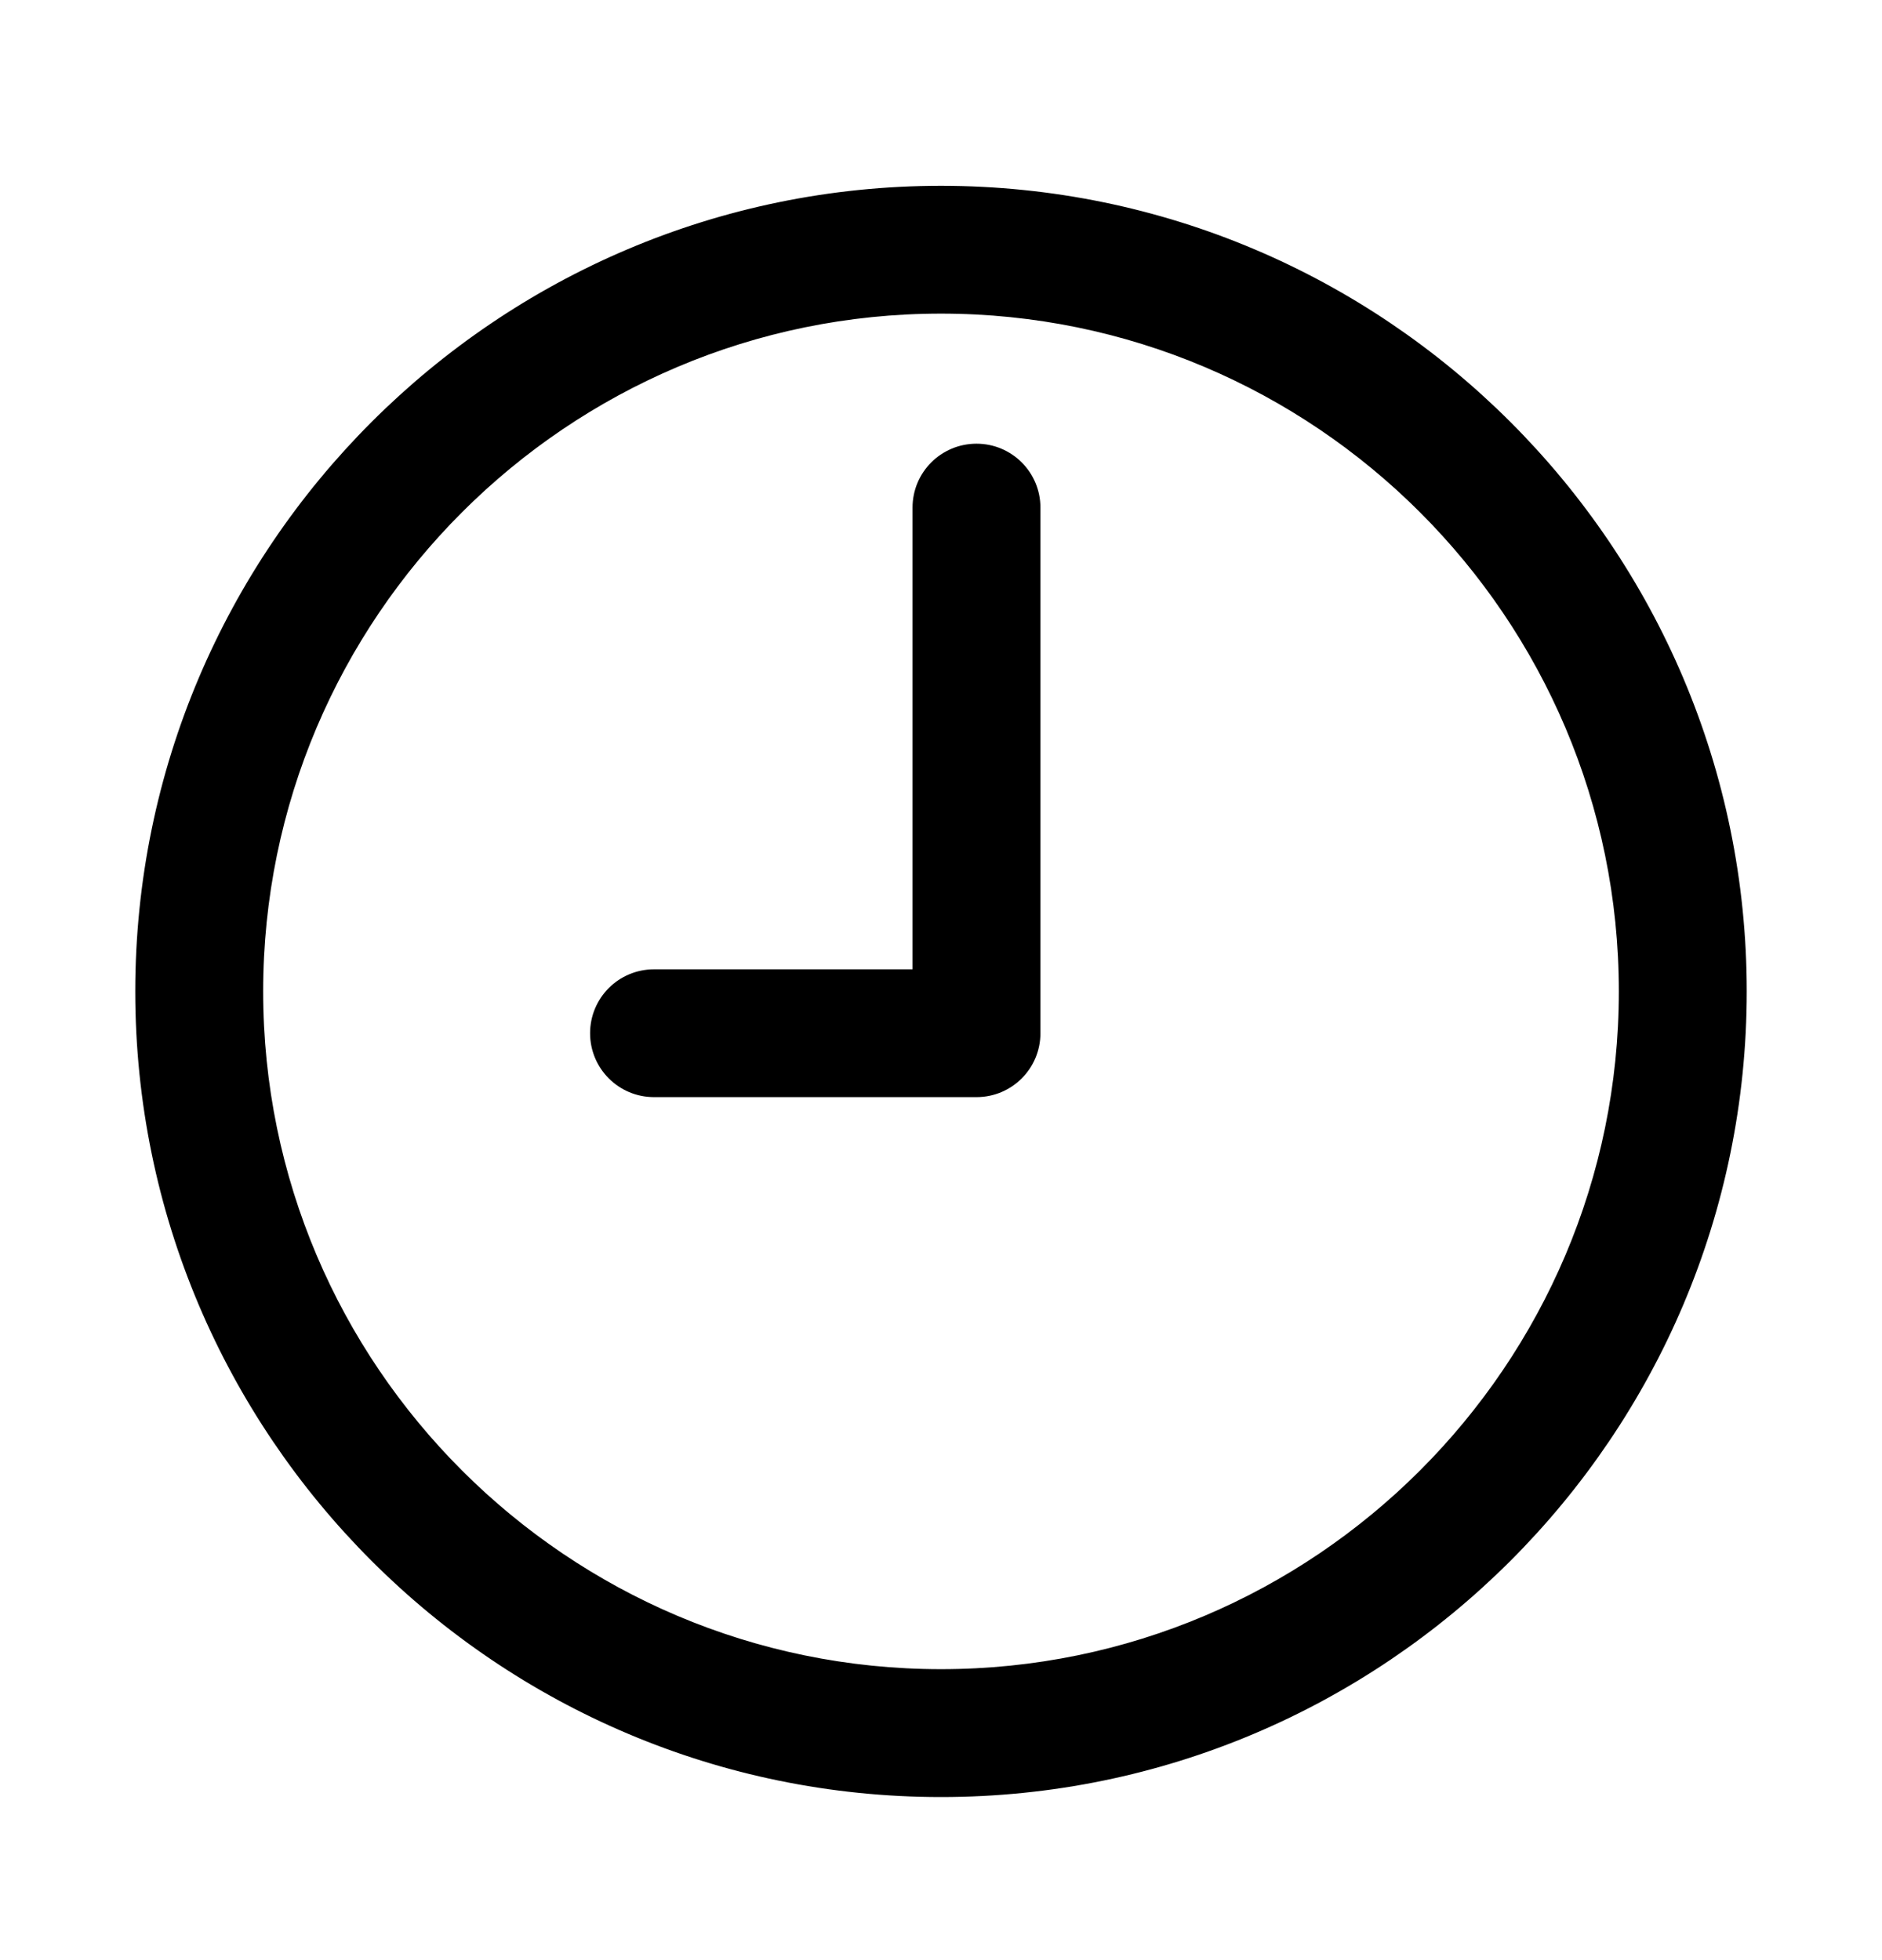
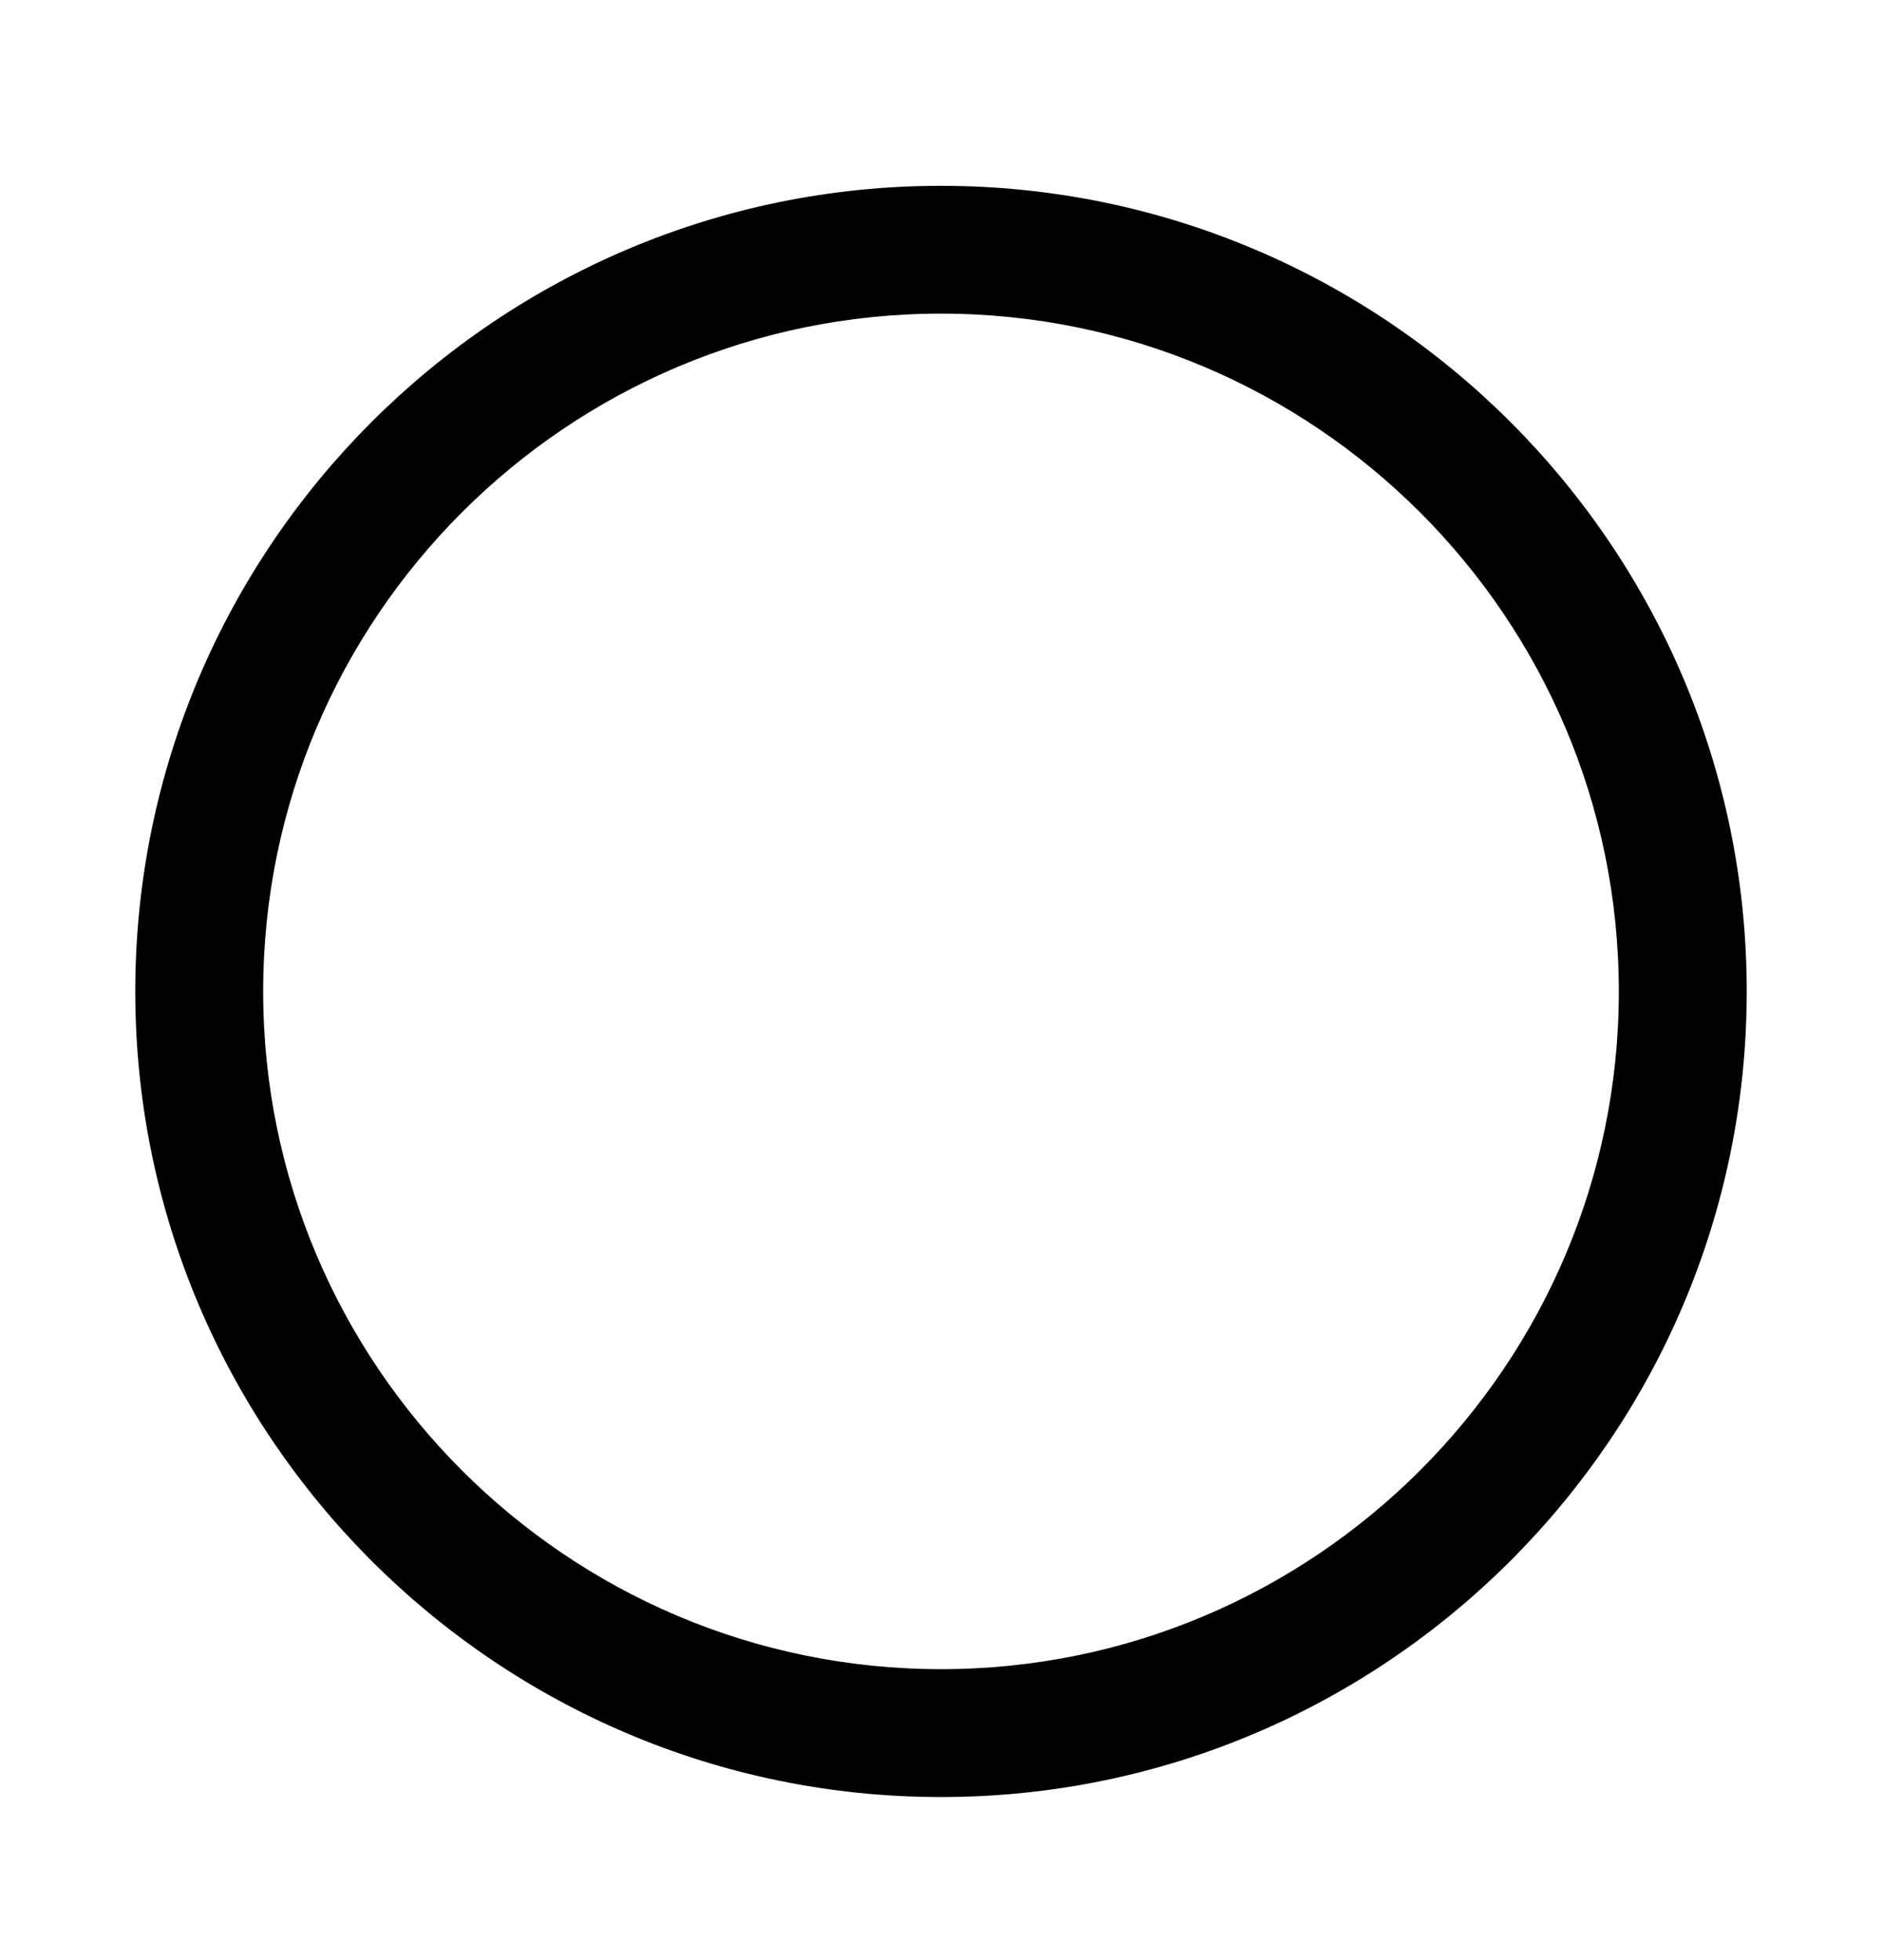
<svg xmlns="http://www.w3.org/2000/svg" width="24" height="25" viewBox="0 0 24 25" fill="none">
  <path fill-rule="evenodd" clip-rule="evenodd" d="M12 21.439C7.151 21.439 3.206 17.494 3.206 12.645C3.206 7.795 7.151 3.85 12 3.85C16.849 3.85 20.794 7.795 20.794 12.645C20.794 17.494 16.849 21.439 12 21.439ZM12 2.52C6.417 2.52 1.875 7.062 1.875 12.645C1.875 18.228 6.417 22.77 12 22.77C17.583 22.77 22.125 18.228 22.125 12.645C22.125 7.062 17.583 2.52 12 2.52Z" fill="black" stroke="black" stroke-width="0.3" />
-   <path fill-rule="evenodd" clip-rule="evenodd" d="M12.453 5.809C12.085 5.809 11.787 6.106 11.787 6.474V12.513H8.34C7.973 12.513 7.675 12.81 7.675 13.178C7.675 13.546 7.973 13.843 8.34 13.843H12.453C12.82 13.843 13.118 13.546 13.118 13.178V6.474C13.118 6.106 12.82 5.809 12.453 5.809Z" fill="black" stroke="black" stroke-width="0.3" />
</svg>